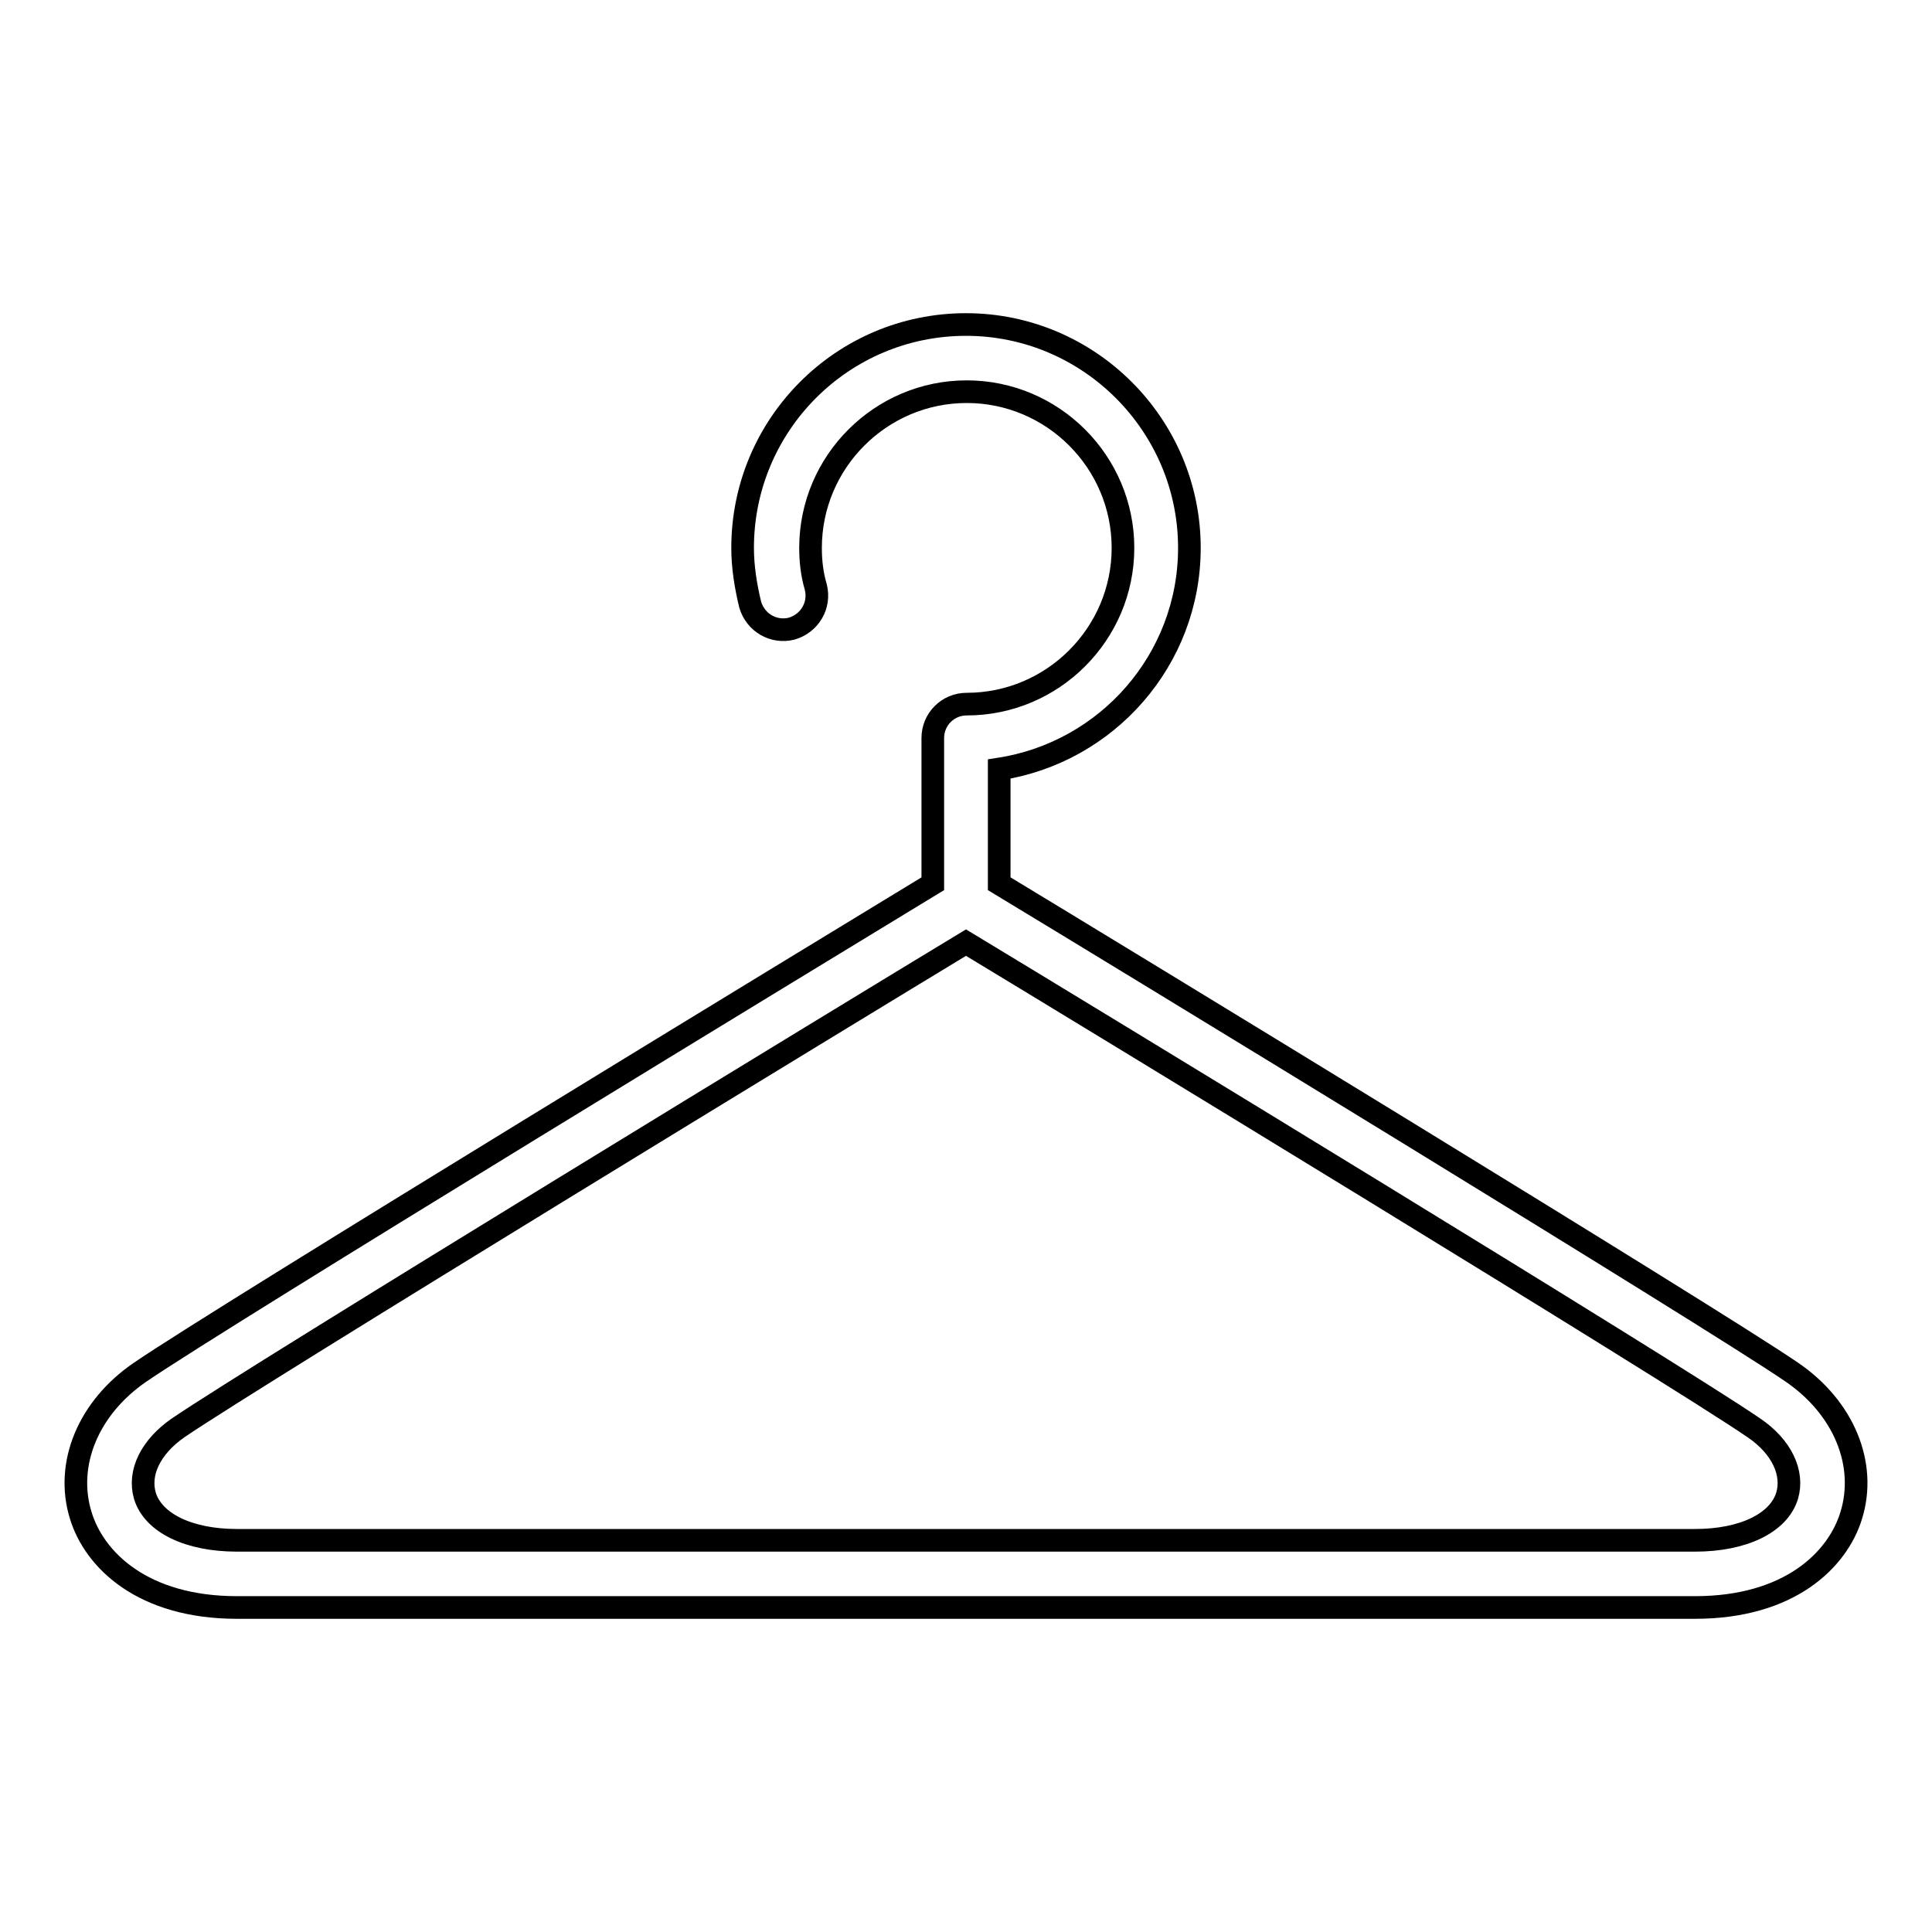
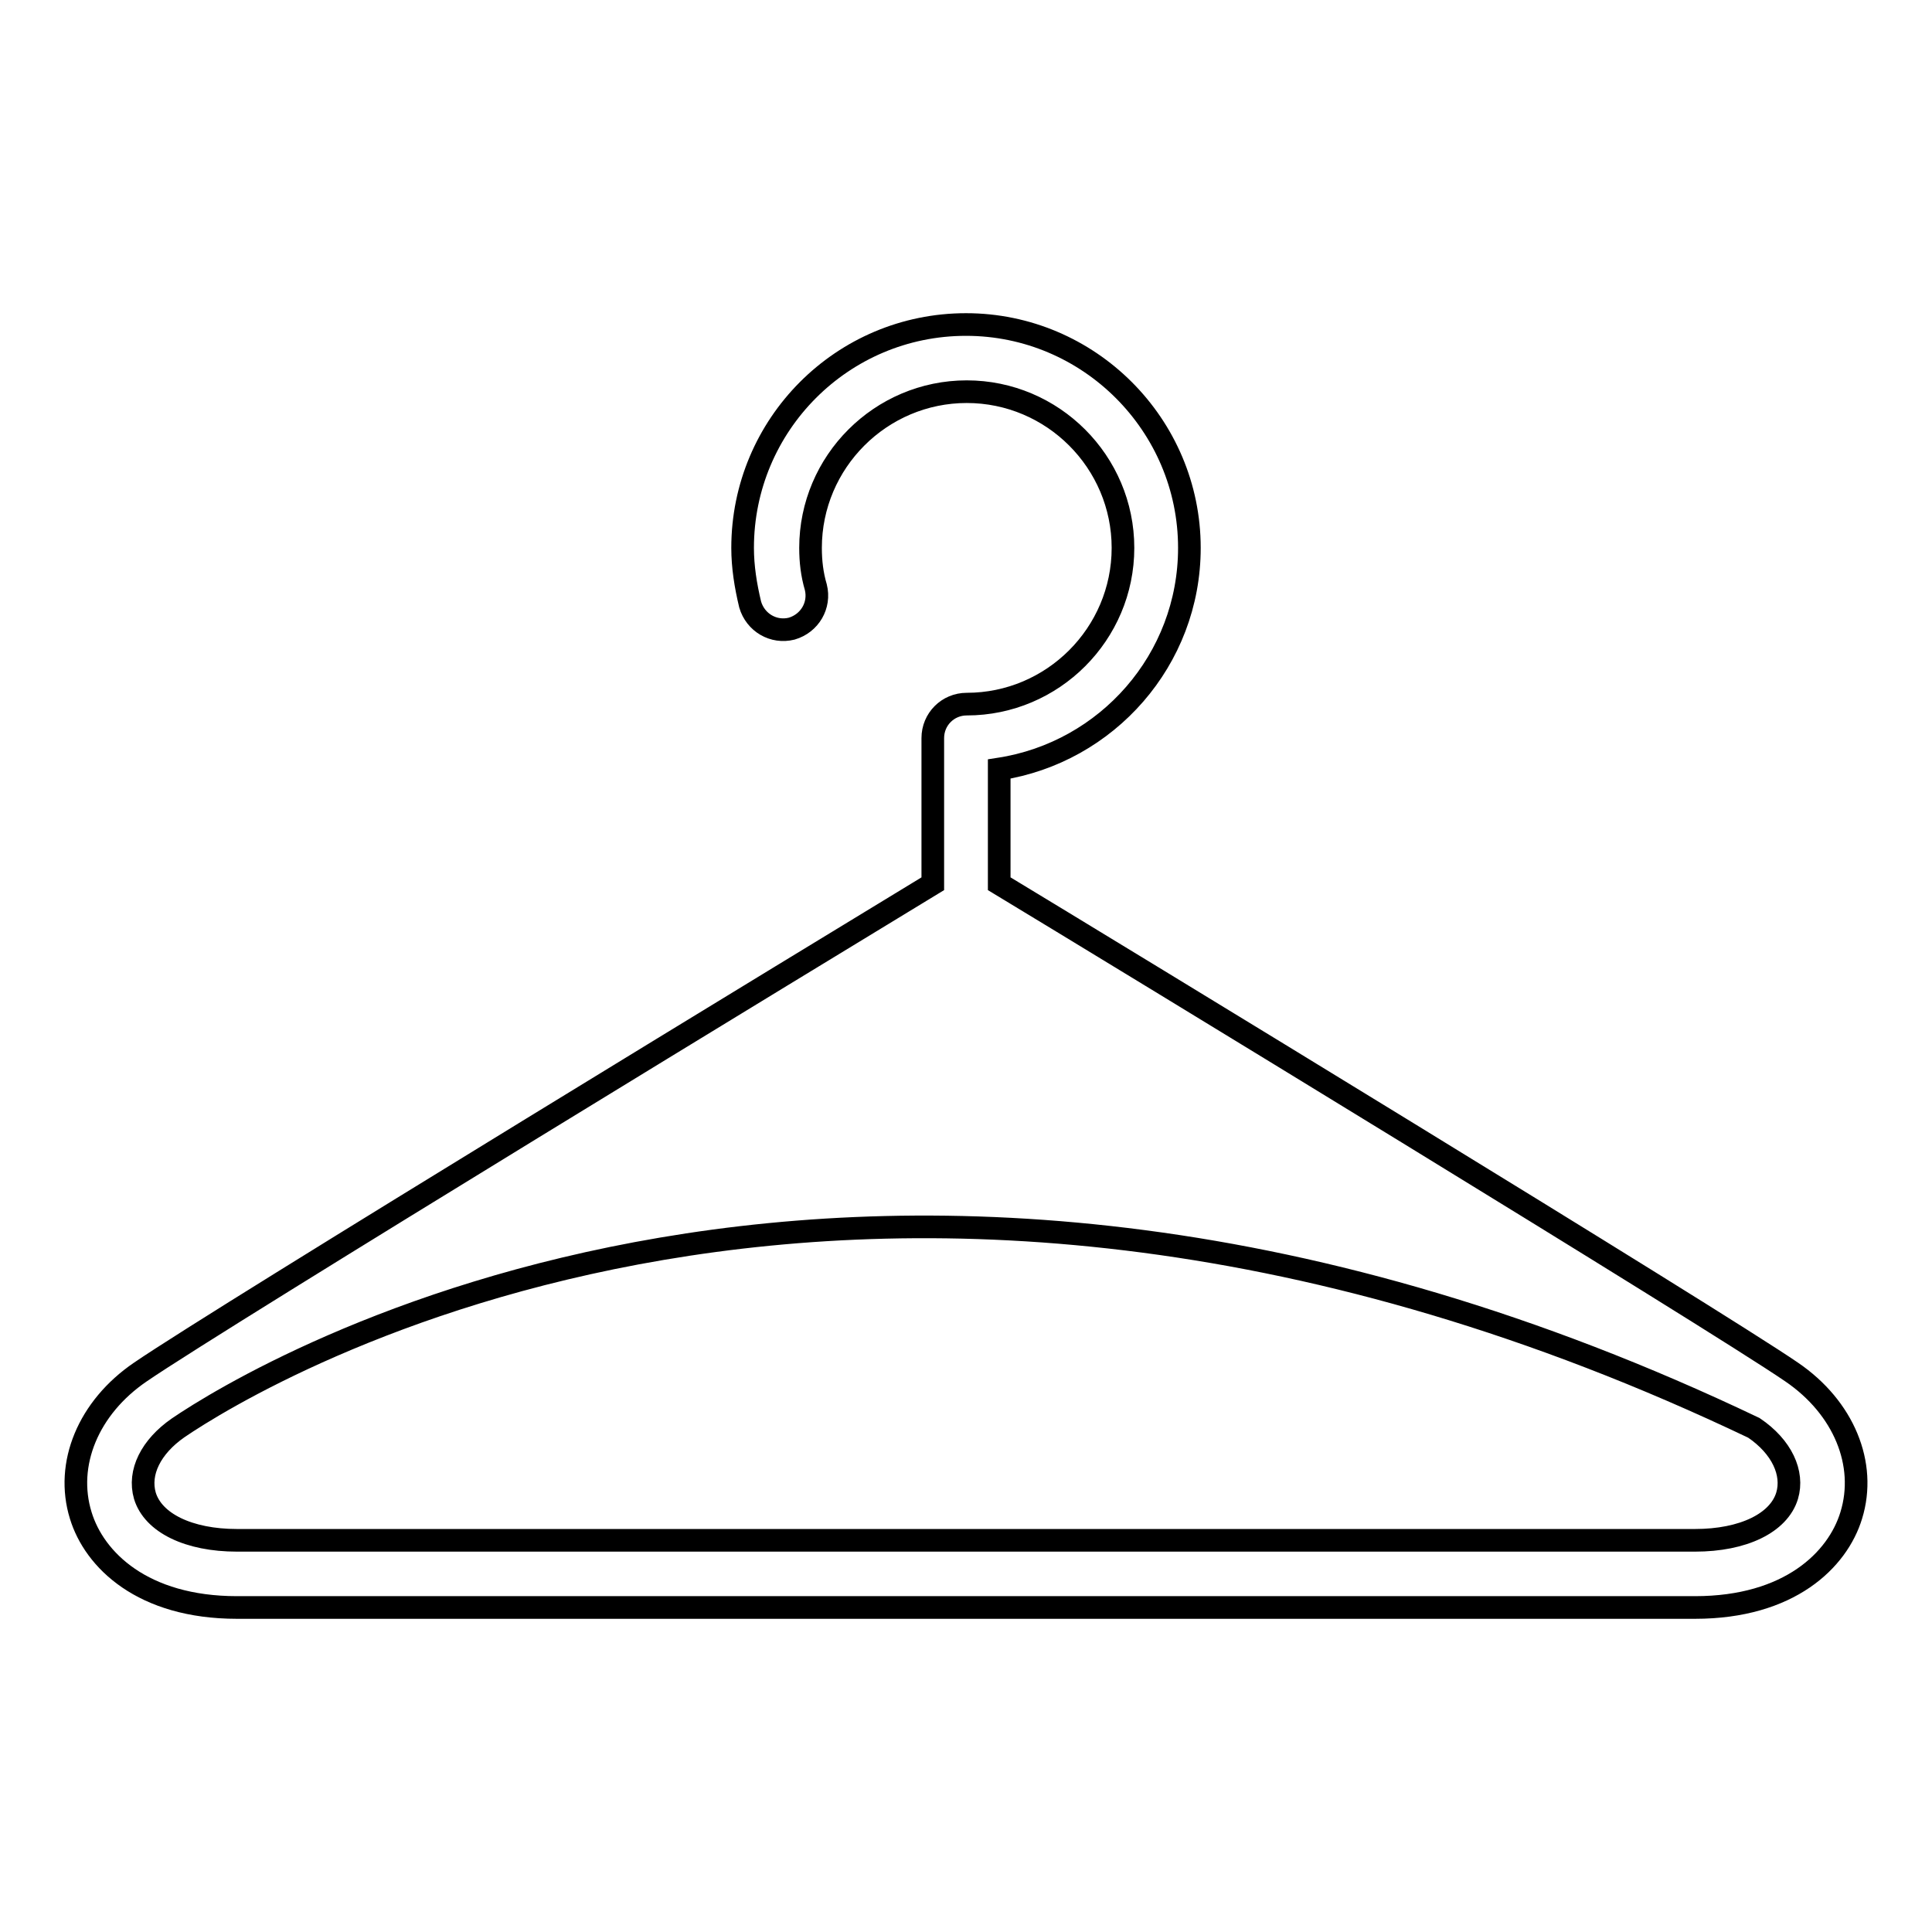
<svg xmlns="http://www.w3.org/2000/svg" version="1.1" x="0px" y="0px" viewBox="0 0 256 256" enable-background="new 0 0 256 256" xml:space="preserve">
  <g>
    <g>
-       <path stroke-width="3" fill-opacity="0" stroke="#000000" d="M237.4,181.8c6.9,4.7,10,12.2,7.9,19c-1.8,5.9-8.2,12.2-20.7,12.2H31.4c-12.5,0-18.9-6.3-20.7-12.2c-2.1-6.8,1-14.3,7.9-19c10.8-7.4,92.5-57.1,105-64.7V97.8c0-2.5,2-4.5,4.5-4.5c11.4,0,20.7-9.3,20.7-20.7c0-11.4-9.3-20.7-20.7-20.7c-11.4,0-20.7,9.3-20.7,20.7c0,1.8,0.2,3.5,0.7,5.2c0.6,2.4-0.8,4.8-3.2,5.5c-2.4,0.6-4.8-0.8-5.5-3.2c-0.6-2.5-1-5-1-7.5C98.4,56.3,111.6,43,128,43c16.3,0,29.6,13.3,29.6,29.6c0,14.8-10.9,27.1-25.2,29.3v15.2C147.3,126.1,226.9,174.6,237.4,181.8z M19.2,198.2c1.1,3.6,5.8,5.9,12.2,5.9h193.2c6.4,0,11.1-2.3,12.2-5.9c0.9-3-0.7-6.5-4.4-9c-10.3-7.1-89-55-104.4-64.3C114.6,133,34,182.1,23.6,189.2C20,191.7,18.3,195.1,19.2,198.2z" />
+       <path stroke-width="3" fill-opacity="0" stroke="#000000" d="M237.4,181.8c6.9,4.7,10,12.2,7.9,19c-1.8,5.9-8.2,12.2-20.7,12.2H31.4c-12.5,0-18.9-6.3-20.7-12.2c-2.1-6.8,1-14.3,7.9-19c10.8-7.4,92.5-57.1,105-64.7V97.8c0-2.5,2-4.5,4.5-4.5c11.4,0,20.7-9.3,20.7-20.7c0-11.4-9.3-20.7-20.7-20.7c-11.4,0-20.7,9.3-20.7,20.7c0,1.8,0.2,3.5,0.7,5.2c0.6,2.4-0.8,4.8-3.2,5.5c-2.4,0.6-4.8-0.8-5.5-3.2c-0.6-2.5-1-5-1-7.5C98.4,56.3,111.6,43,128,43c16.3,0,29.6,13.3,29.6,29.6c0,14.8-10.9,27.1-25.2,29.3v15.2C147.3,126.1,226.9,174.6,237.4,181.8z M19.2,198.2c1.1,3.6,5.8,5.9,12.2,5.9h193.2c6.4,0,11.1-2.3,12.2-5.9c0.9-3-0.7-6.5-4.4-9C114.6,133,34,182.1,23.6,189.2C20,191.7,18.3,195.1,19.2,198.2z" />
    </g>
  </g>
</svg>